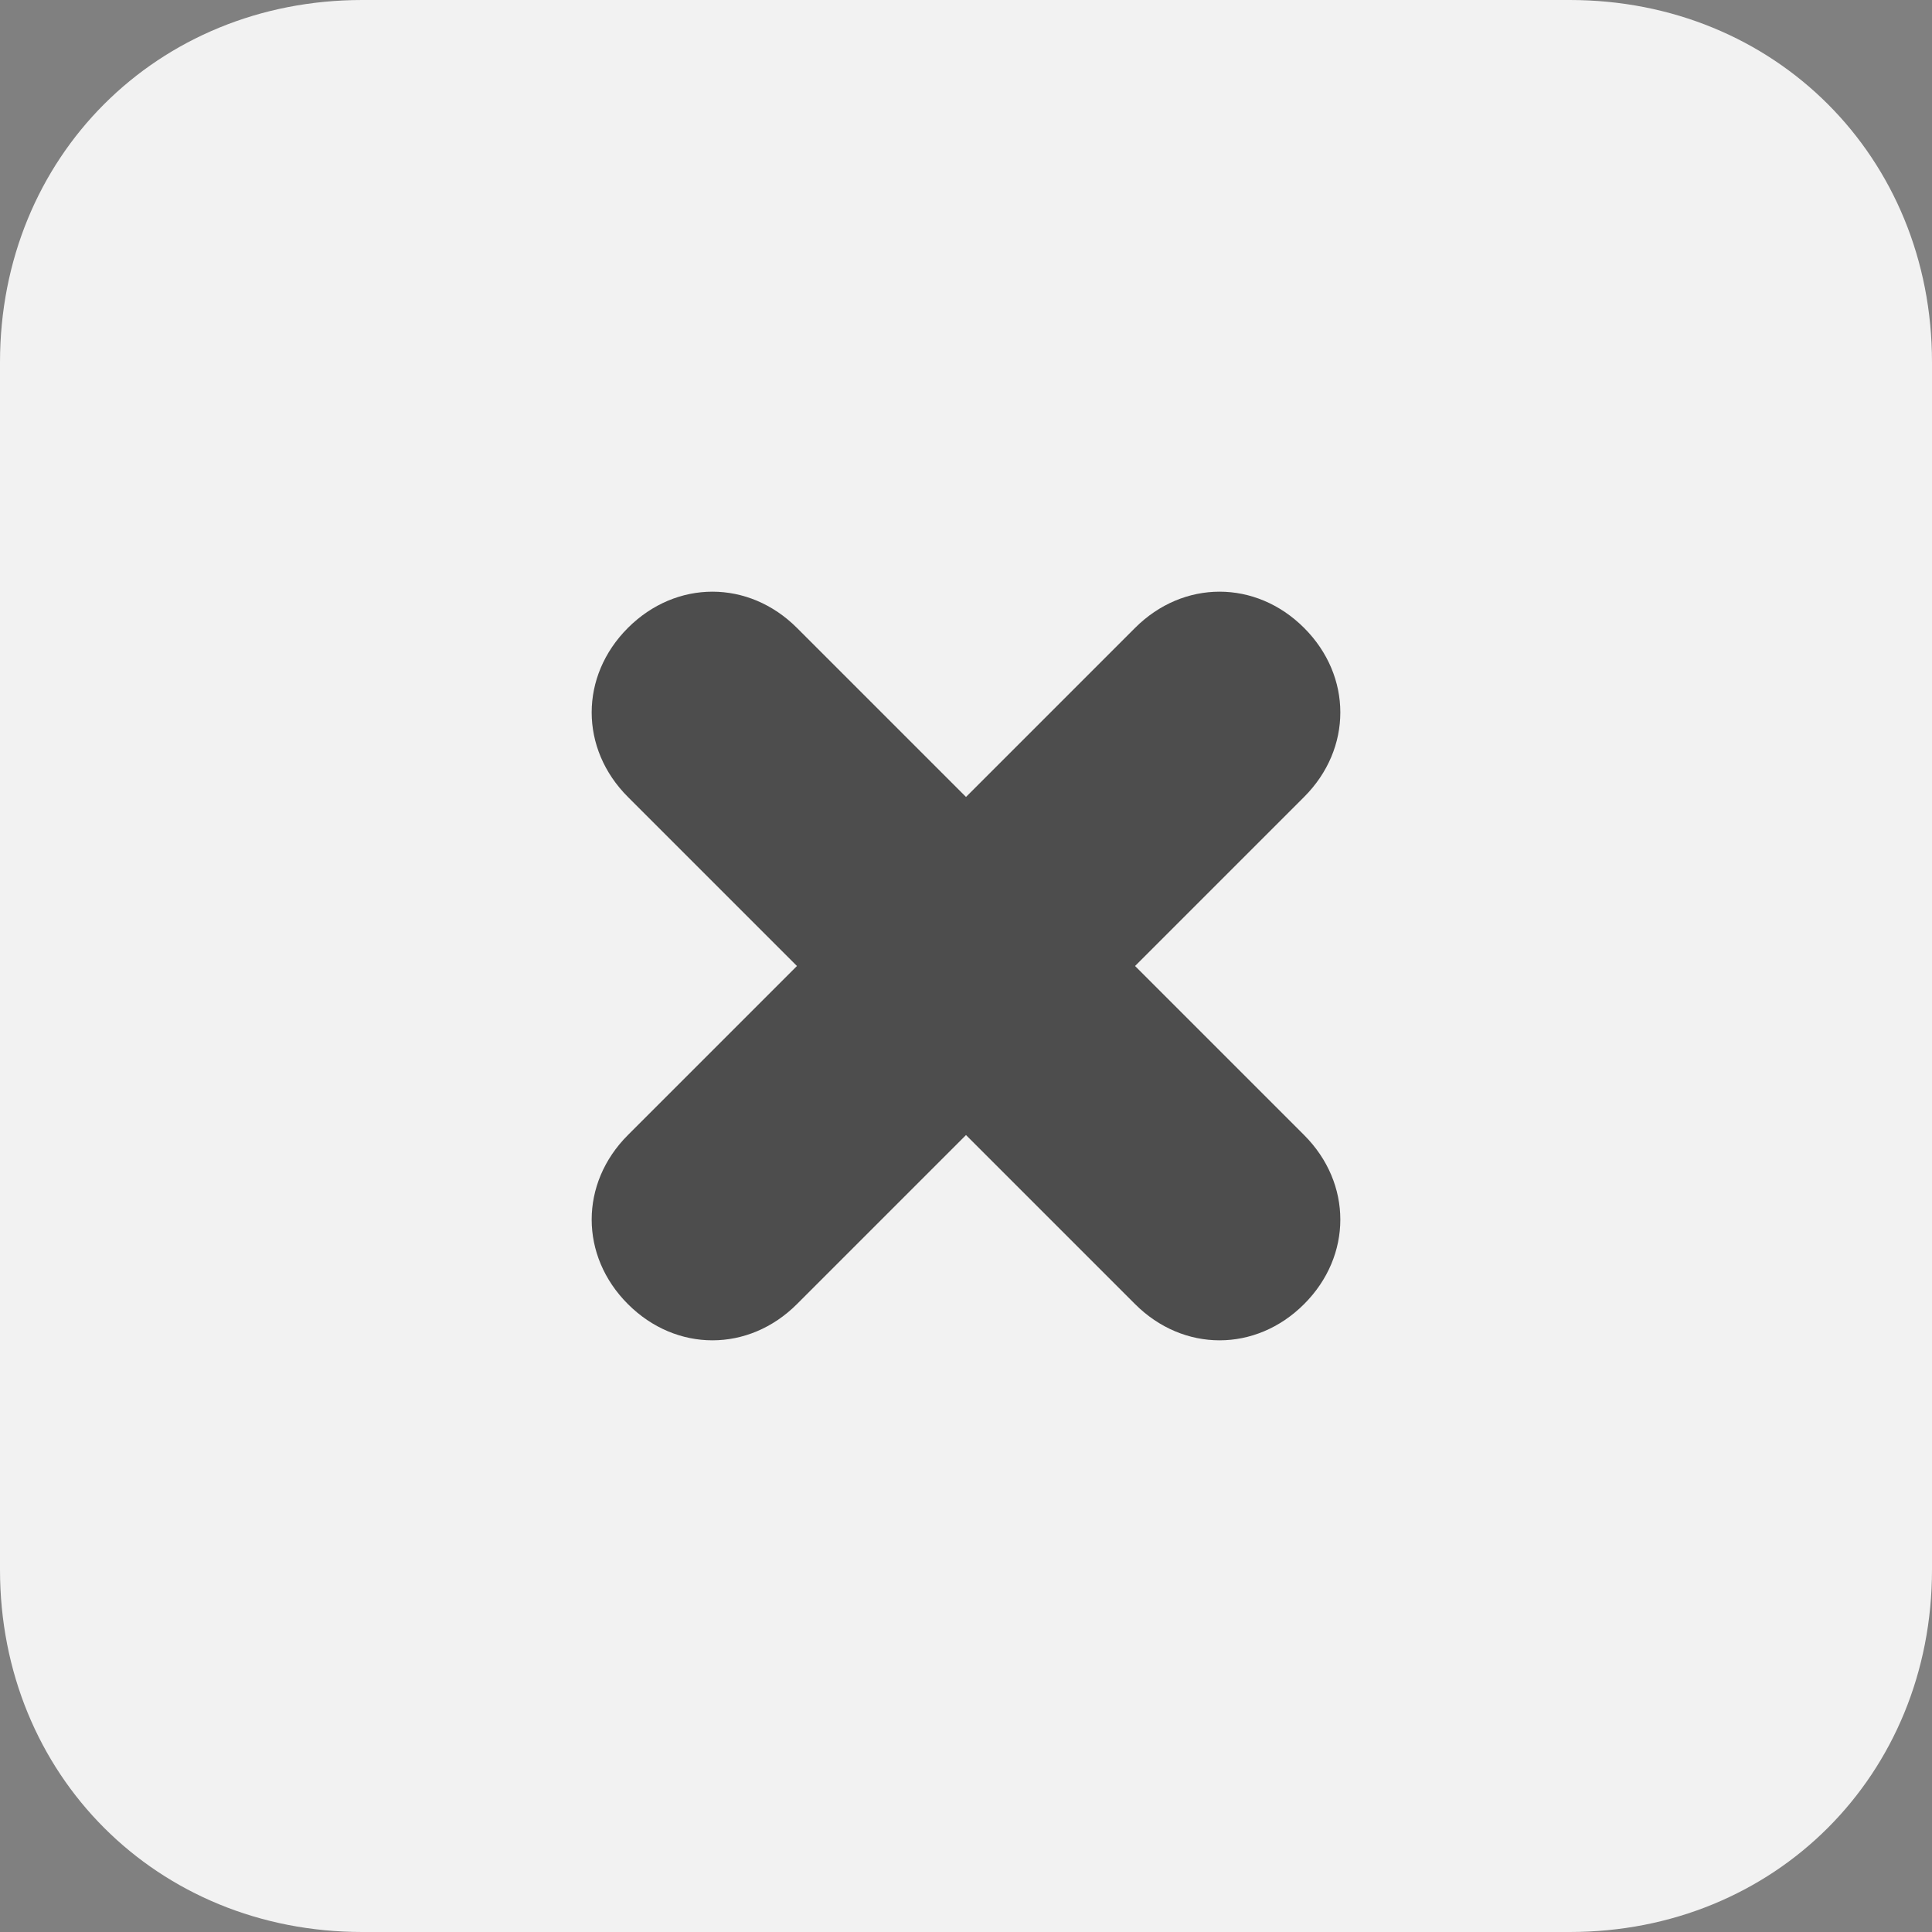
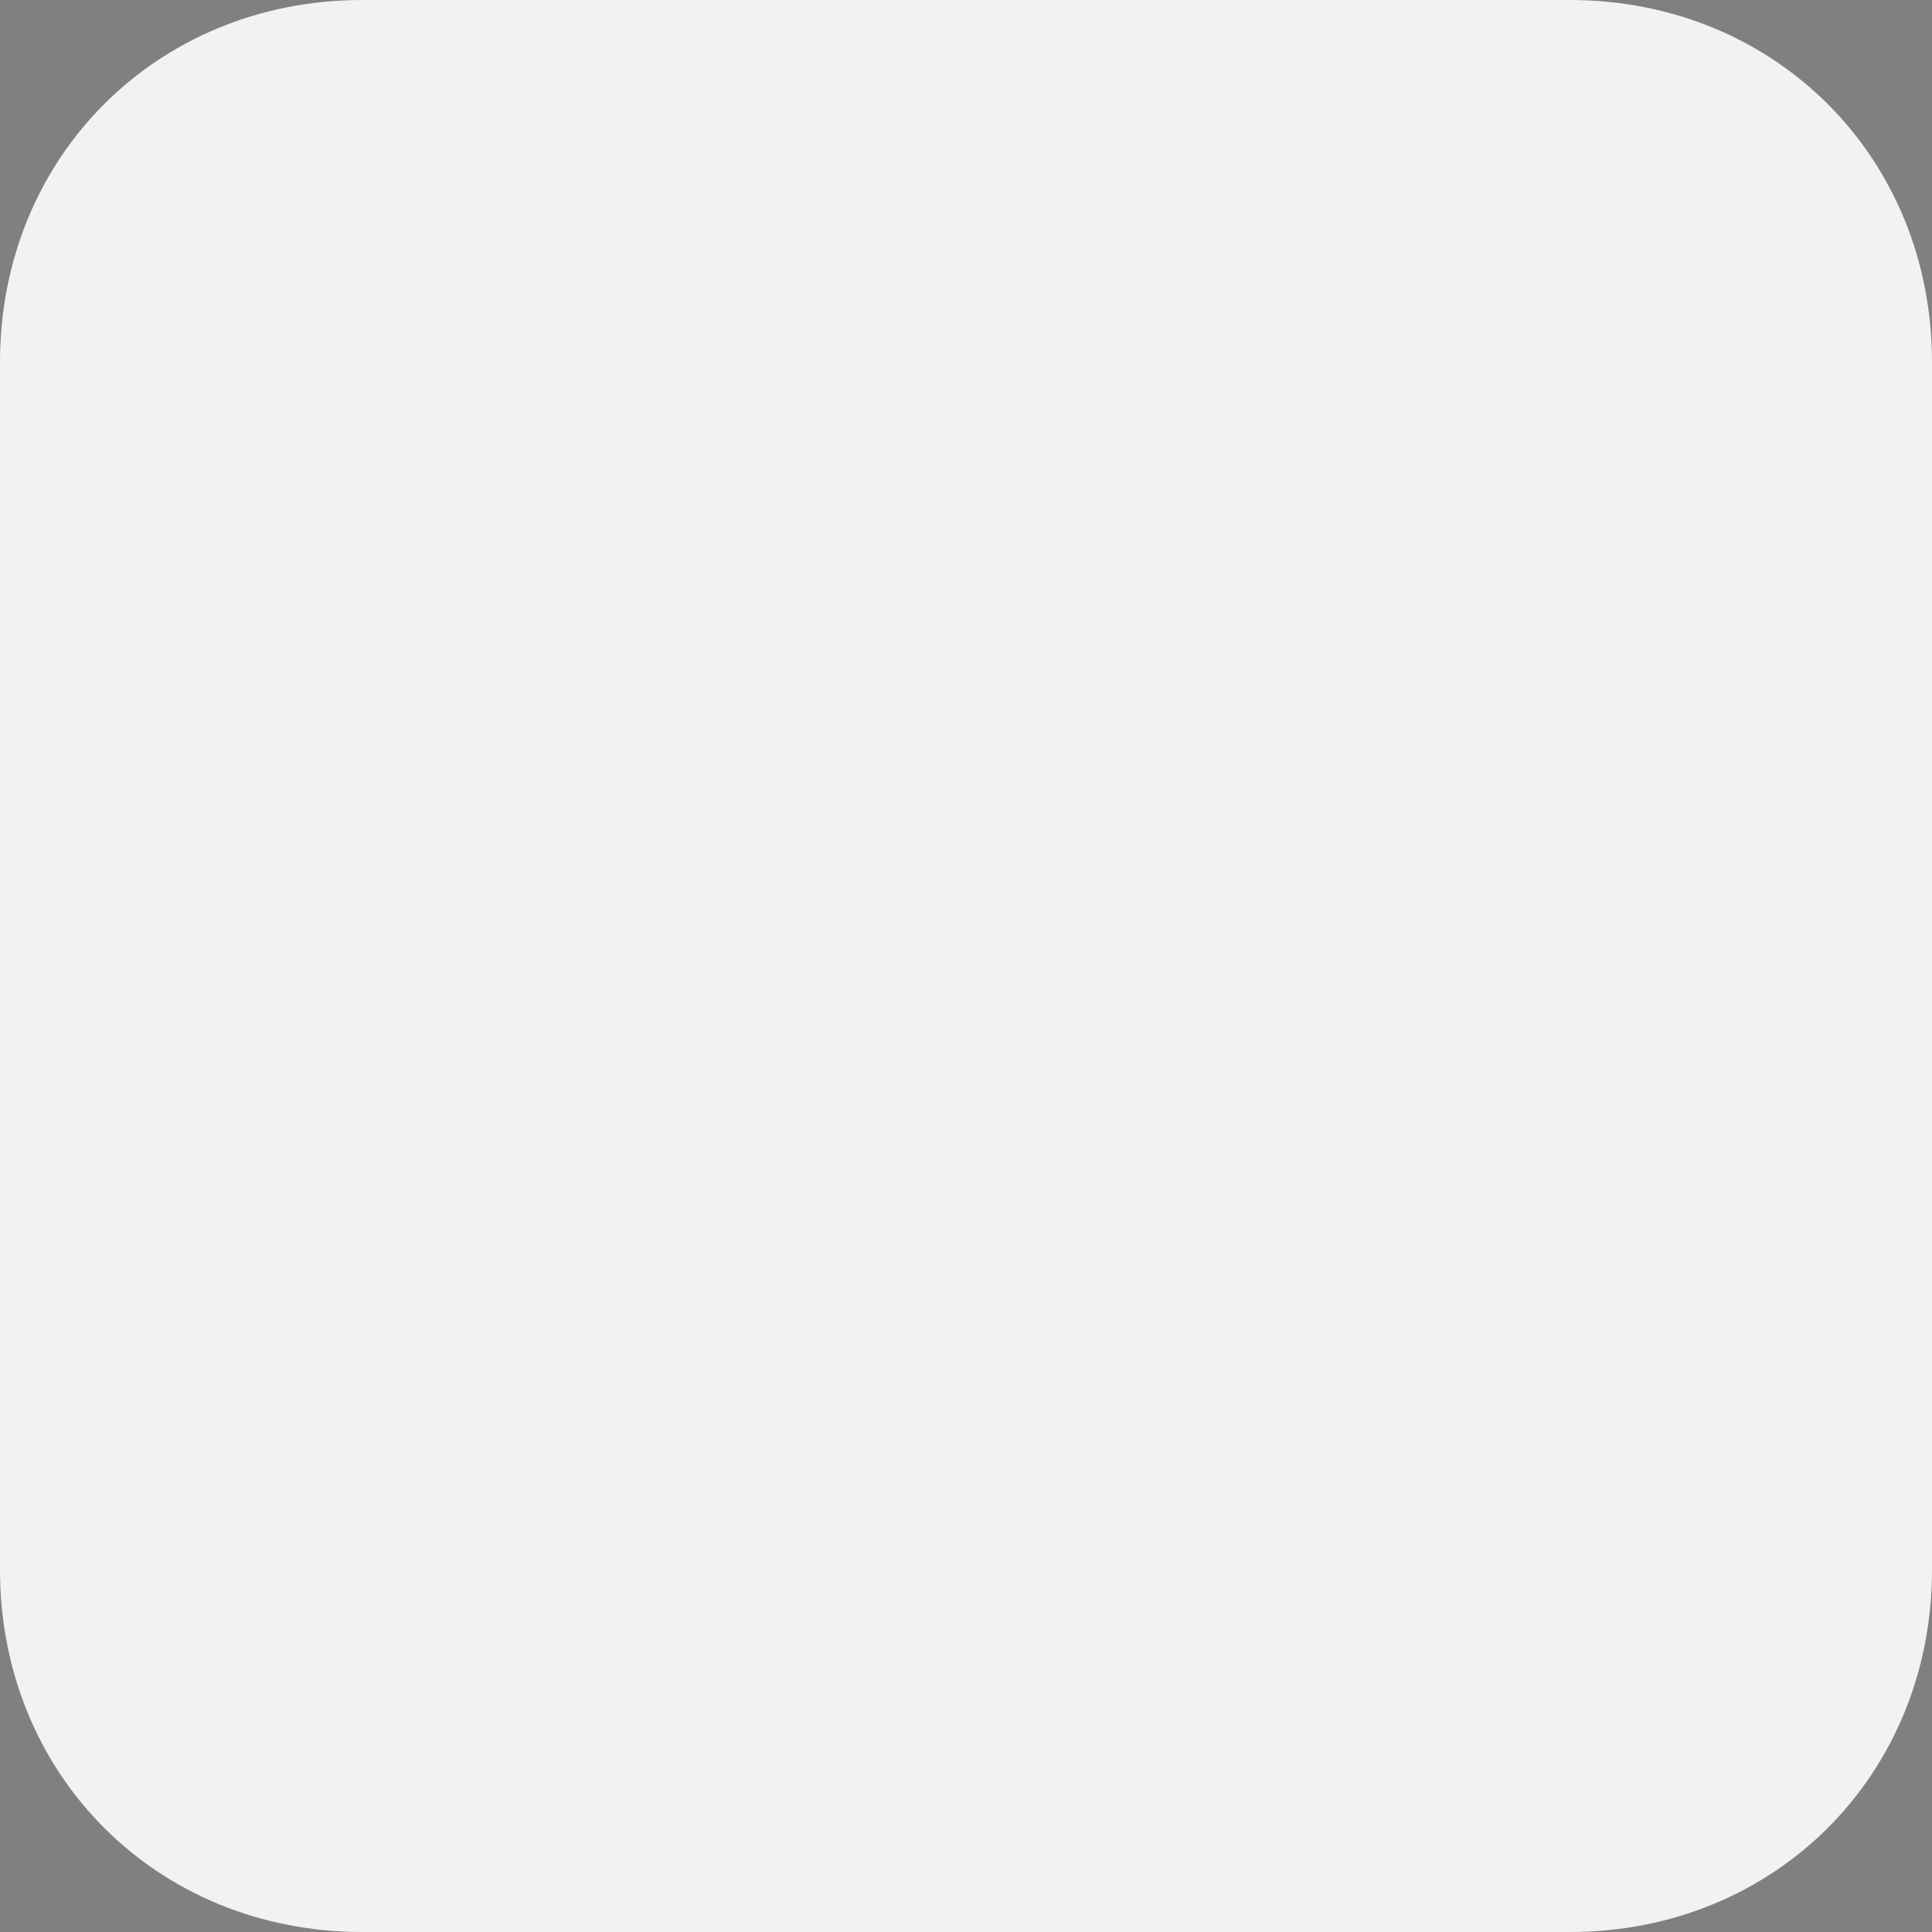
<svg xmlns="http://www.w3.org/2000/svg" version="1.1" id="Calque_1" x="0px" y="0px" viewBox="0 0 32 32" enable-background="new 0 0 32 32" xml:space="preserve">
  <rect x="0" y="0" width="32" height="32" fill="#808080" stroke="none" />
  <path fill="#F2F2F2" d="M26,32H6c-3.4,0-6-2.6-6-6V6c0-3.4,2.6-6,6-6h20c3.4,0,6,2.6,6,6v20C32,29.4,29.4,32,26,32z" />
-   <path fill="#4D4D4D" d="M21.6,21.6c-0.8,0.8-2,0.8-2.8,0L16,18.8l-2.8,2.8c-0.8,0.8-2,0.8-2.8,0c-0.8-0.8-0.8-2,0-2.8l2.8-2.8  l-2.8-2.8c-0.8-0.8-0.8-2,0-2.8c0.8-0.8,2-0.8,2.8,0l2.8,2.8l2.8-2.8c0.8-0.8,2-0.8,2.8,0s0.8,2,0,2.8L18.8,16l2.8,2.8  C22.4,19.6,22.4,20.8,21.6,21.6z" />
</svg>